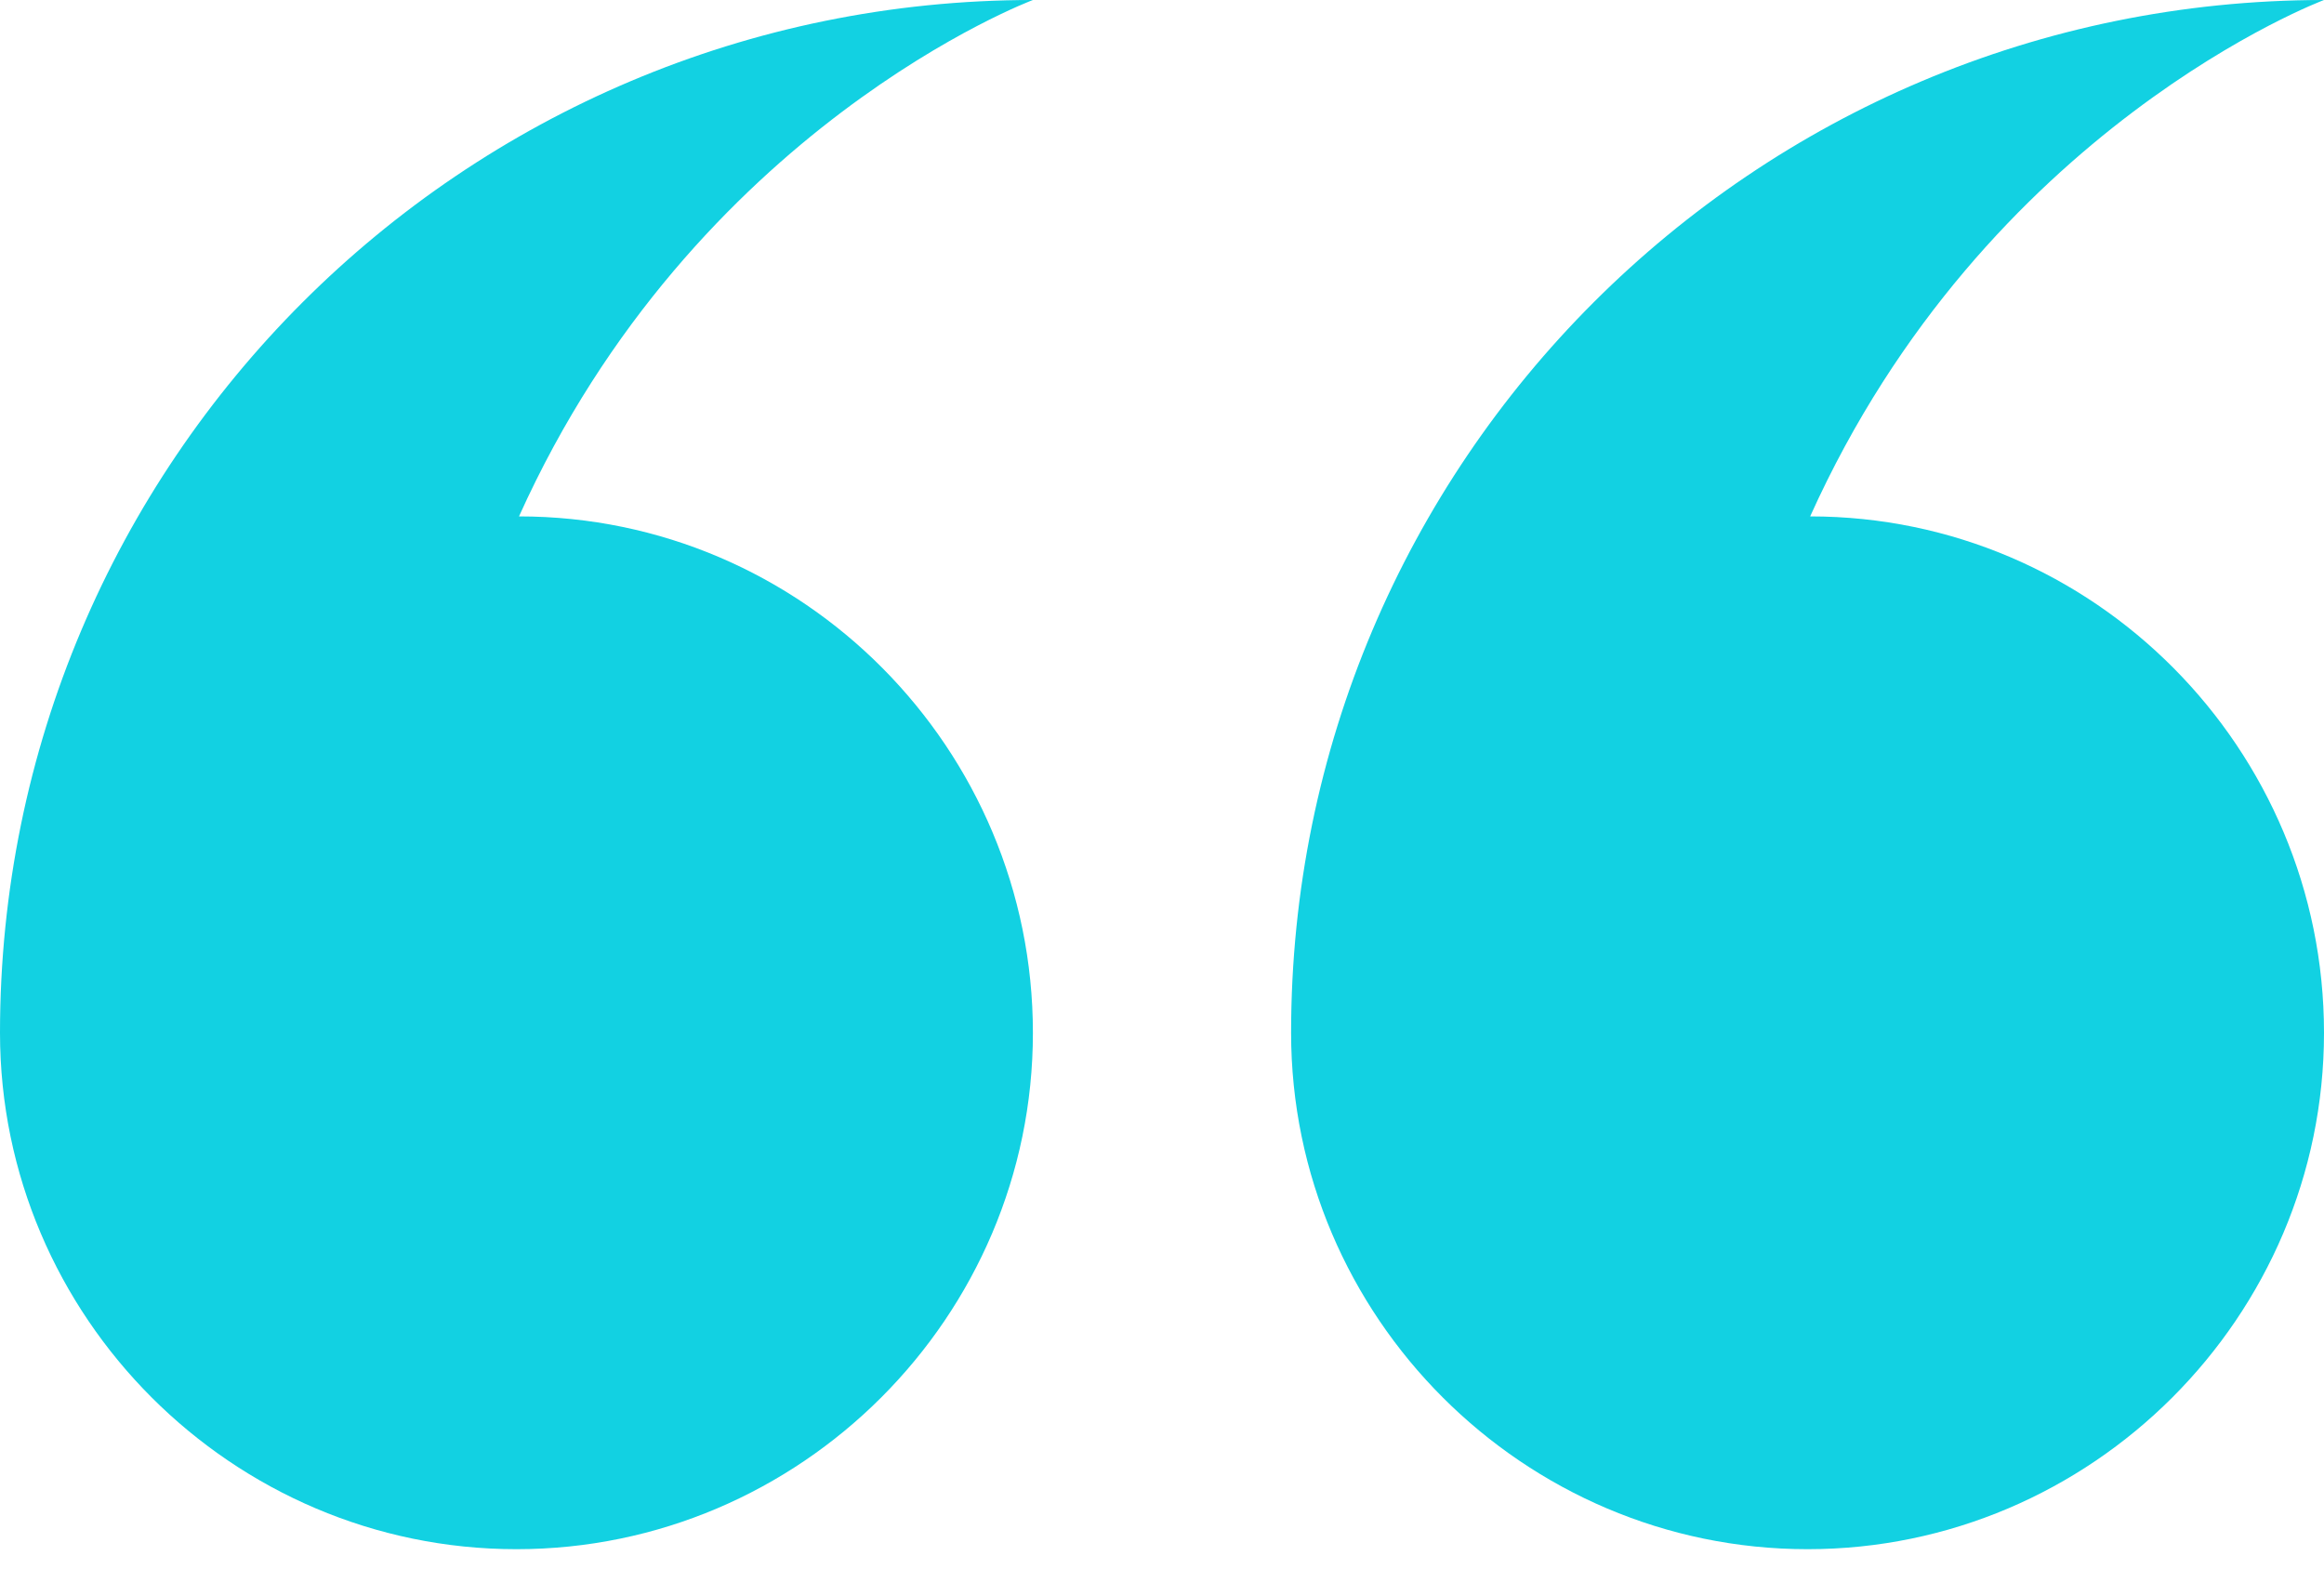
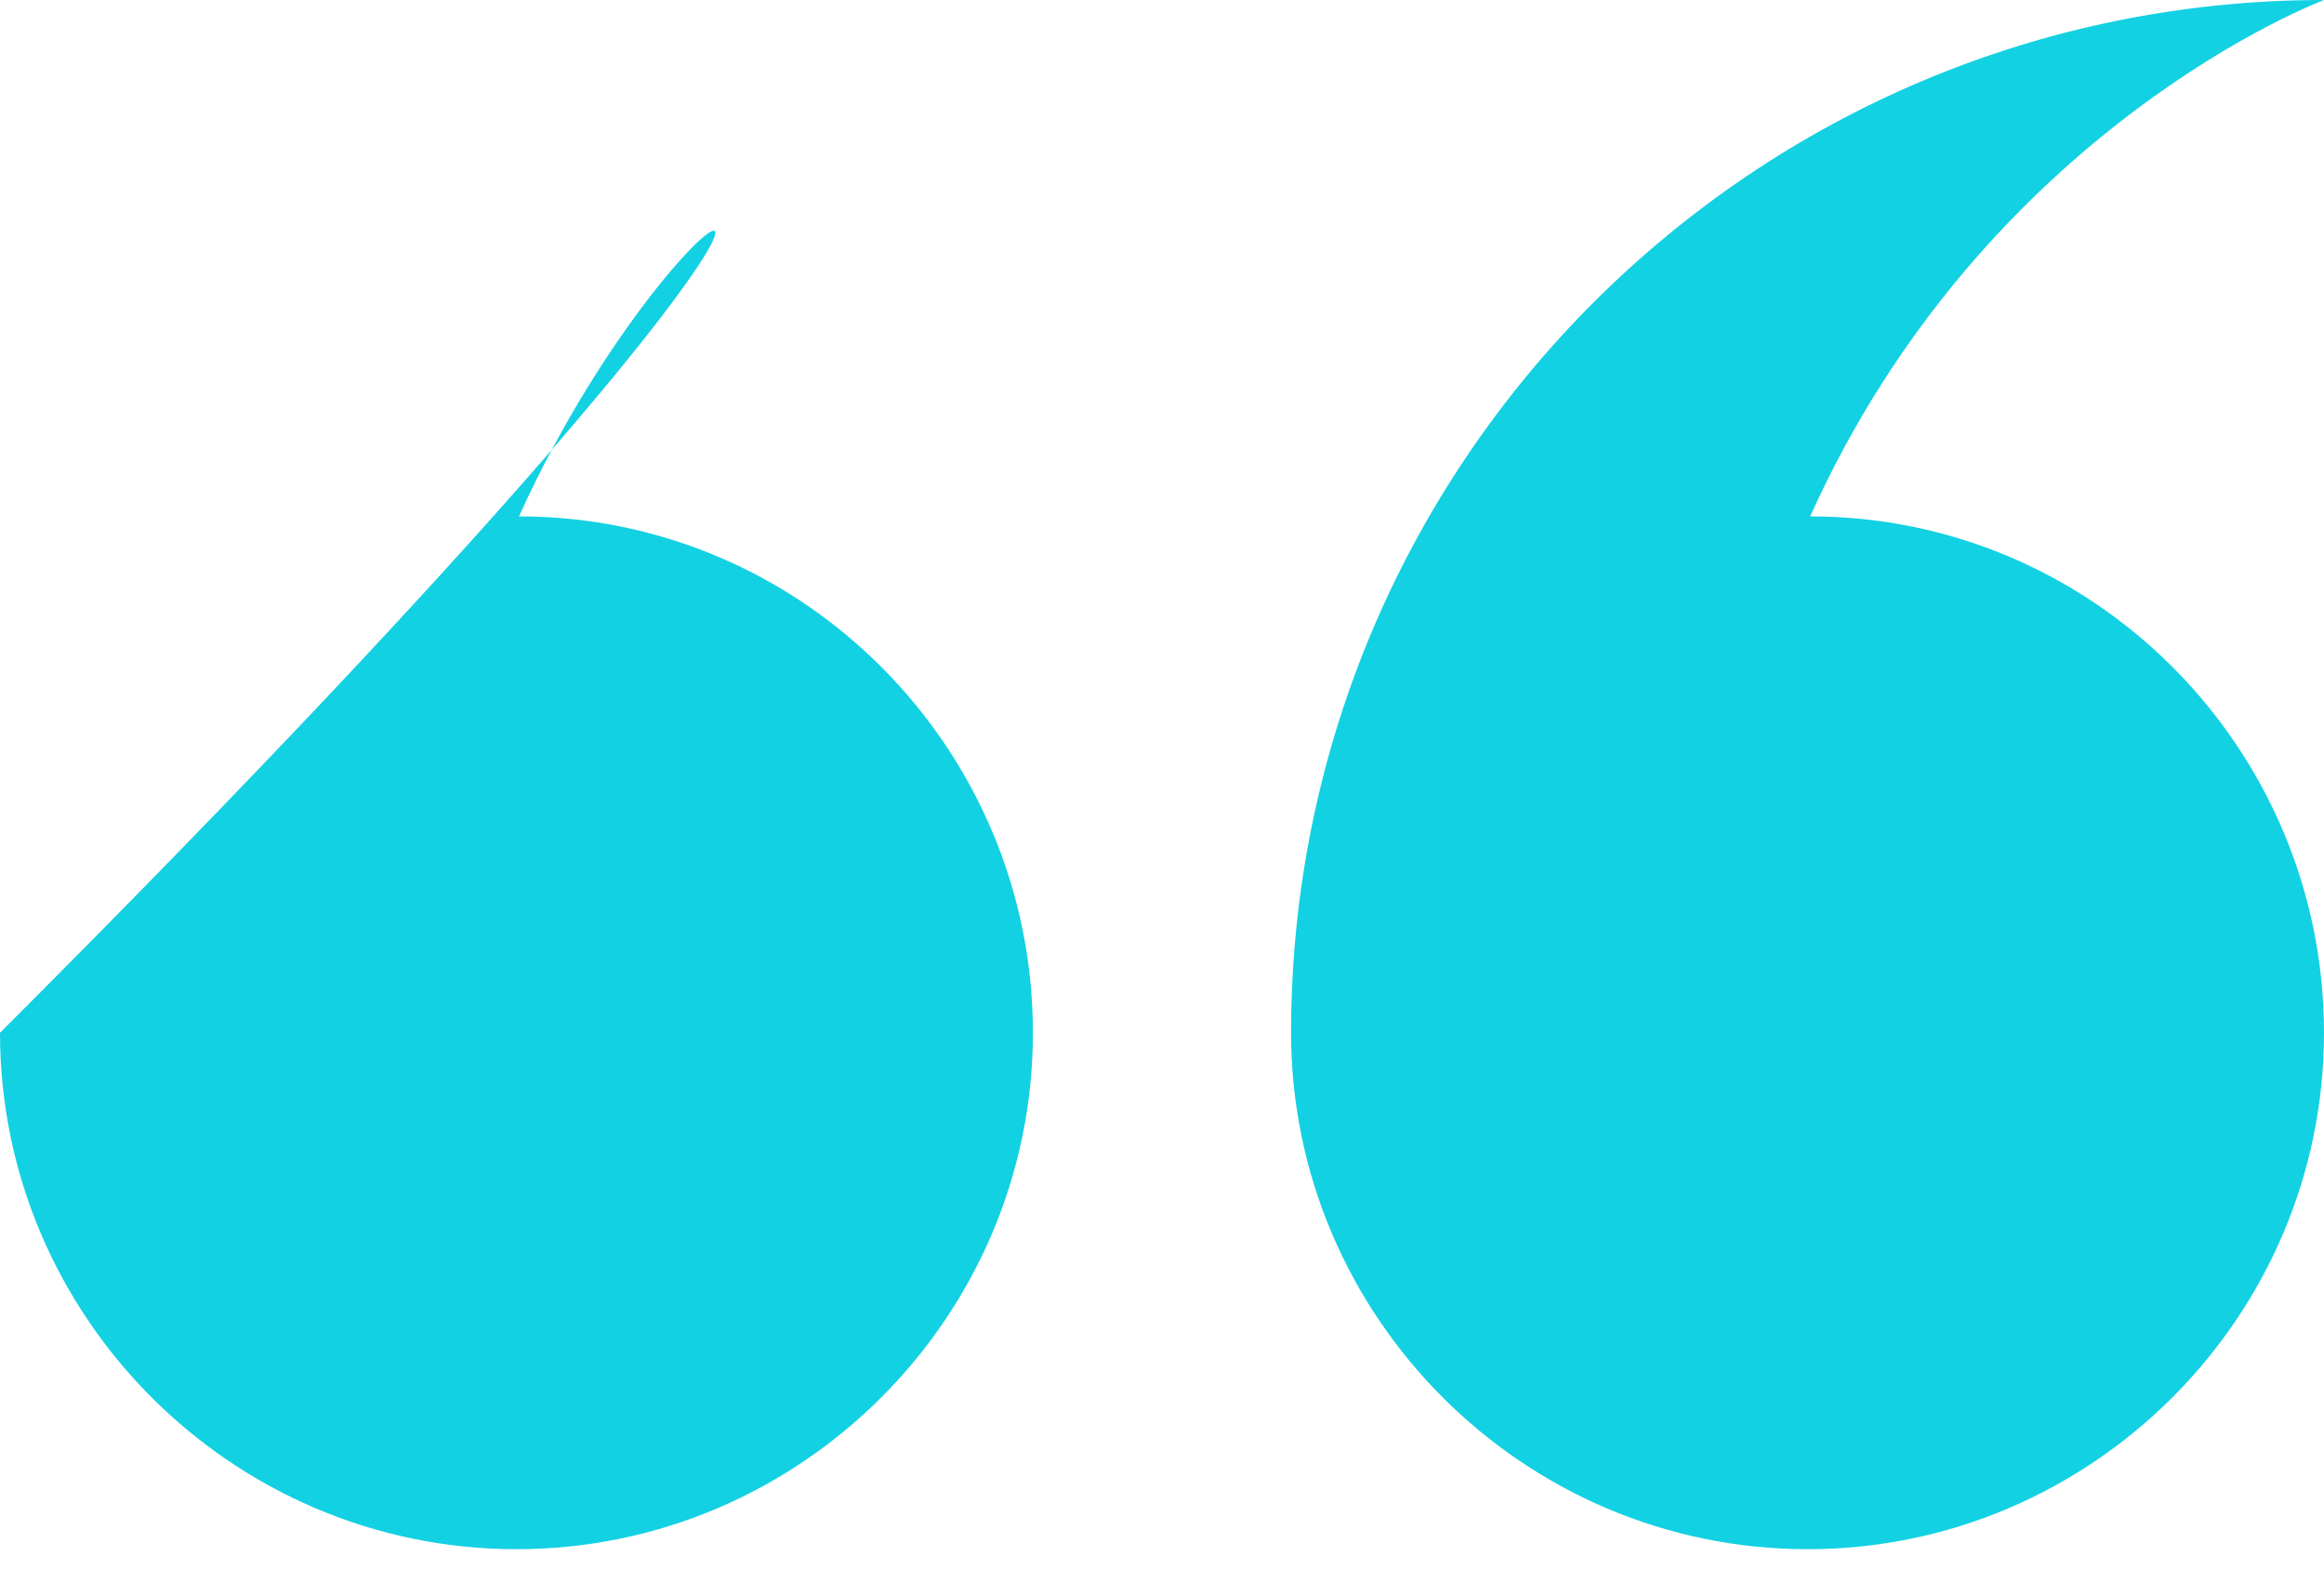
<svg xmlns="http://www.w3.org/2000/svg" width="40" height="27" viewBox="0 0 40 27" fill="none">
-   <path fill-rule="evenodd" clip-rule="evenodd" d="M31.156 8.889C36.044 8.889 40 12.889 40 17.778C40 22.667 36 26.667 31.111 26.667C26.222 26.667 22.222 22.667 22.222 17.778C22.222 7.956 30.178 0 40 0C40 0 34.178 2.178 31.156 8.889ZM17.778 17.778C17.778 22.667 13.778 26.667 8.889 26.667C4 26.667 -3.49691e-07 22.667 -7.77091e-07 17.778C-1.63578e-06 7.956 7.956 0 17.778 0C17.778 0 11.956 2.178 8.933 8.889C13.822 8.889 17.778 12.889 17.778 17.778Z" fill="#12D1E2" />
+   <path fill-rule="evenodd" clip-rule="evenodd" d="M31.156 8.889C36.044 8.889 40 12.889 40 17.778C40 22.667 36 26.667 31.111 26.667C26.222 26.667 22.222 22.667 22.222 17.778C22.222 7.956 30.178 0 40 0C40 0 34.178 2.178 31.156 8.889ZM17.778 17.778C17.778 22.667 13.778 26.667 8.889 26.667C4 26.667 -3.49691e-07 22.667 -7.77091e-07 17.778C17.778 0 11.956 2.178 8.933 8.889C13.822 8.889 17.778 12.889 17.778 17.778Z" fill="#12D1E2" />
</svg>